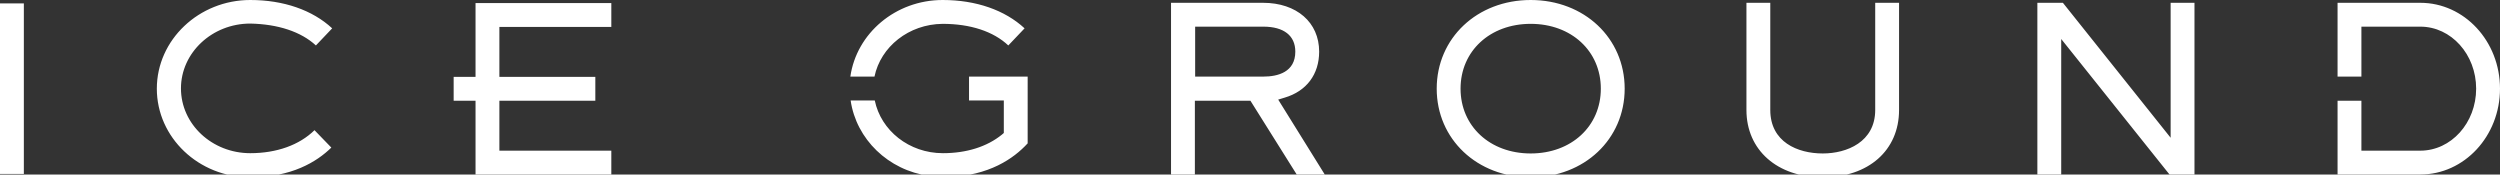
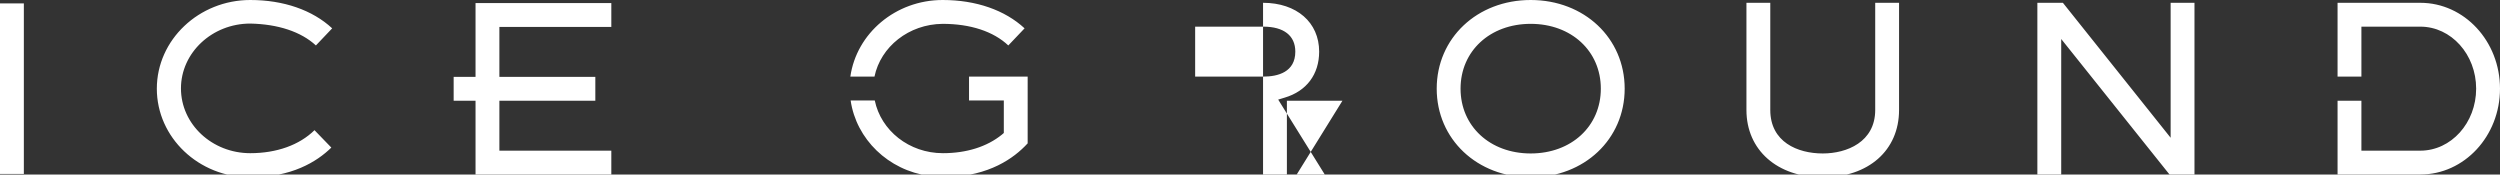
<svg xmlns="http://www.w3.org/2000/svg" version="1.1" id="图层_1" x="0px" y="0px" viewBox="0 0 891.1 62.2" style="enable-background:new 0 0 891.1 62.2;" xml:space="preserve">
  <rect x="0" y="0" width="891.1" height="62.2" fill="#333333" stroke="none" />
  <style type="text/css">
	.st0{fill:#FFFFFF;}
</style>
-   <path class="st0" d="M545.6,54.7c-14.5,0-25-9.7-25-23.1s10.5-23.1,25-23.1s25,9.7,25,23.1S560.1,54.7,545.6,54.7L545.6,54.7z   M545.6,0c-19.1,0-33.5,13.6-33.5,31.6s14.4,31.6,33.5,31.6s33.5-13.6,33.5-31.6S564.7,0,545.6,0L545.6,0z M649.7,63.2  c16.3,0,27.2-9.6,27.2-24V1h-8.5v38.2c0,11.4-10.1,15.5-18.7,15.5c-9,0-18.7-4.1-18.7-15.5V1h-8.5v38.2  C622.5,53.5,633.5,63.2,649.7,63.2L649.7,63.2z M782.2,62.2V1h-8.5v48.1L735.3,1h-9.1v61.2h8.5V13.9l38.6,48.3H782.2L782.2,62.2z   M0,62h8.5V1.2H0V62L0,62z M217.9,9.6V1.1h-48.4v26.3h-7.8v8.5h7.8v26.3h48.4v-8.5H178V35.9h34.2v-8.5H178V9.6L217.9,9.6L217.9,9.6z   M112.6,16.2l5.8-6.1C111.4,3.6,101.1,0,89.2,0C70.9,0,55.9,14.2,55.9,31.6s14.9,31.6,33.3,31.6c14.7,0,23.7-5.5,28.9-10.6l-6-6.2  c-5.4,5.3-13.5,8.2-22.9,8.2c-13.6,0-24.7-10.3-24.7-23.1c0-12.7,11.1-23.1,24.7-23.1C99.1,8.6,107.3,11.3,112.6,16.2L112.6,16.2z   M345.4,27.3v8.5h12.4v11.6l-0.7,0.6c-5.3,4.3-12.6,6.6-21,6.6c-12.1,0-22.1-8.1-24.3-18.8h-8.6c2,13.8,13.4,24.9,28,26.9  c0.4,0.1,0.9,0.1,1.4,0.2c0.1,0,0.1,0,0.2,0c1,0.1,2,0.2,3.2,0.2h0.1c0.6,0,1.1,0,1.6,0c14.9-0.4,23.7-6.7,28.5-11.9l0.1-0.1V27.3  L345.4,27.3L345.4,27.3z M311.7,27.3h-8.6C305.3,11.9,319.2,0,336,0c11.9,0,22.2,3.6,29.2,10.1l-5.8,6.1c-5.3-5-13.5-7.7-23.4-7.7  C323.9,8.6,313.9,16.7,311.7,27.3L311.7,27.3z M862.7,1h-29.5v26.3h8.5V9.5h21c11,0,19.9,9.9,19.9,22.1s-8.9,22.1-19.9,22.1h-21  V35.9h-8.5v26.3h29.5c15.7,0,28.4-13.7,28.4-30.6C891.1,14.7,878.4,1,862.7,1L862.7,1z M426,9.5h24.3c7.3,0,11.4,3.2,11.4,8.9  c0,7.3-6.2,8.9-11.4,8.9H426V9.5L426,9.5z M462.2,62.2h10l-16.6-26.7l2.3-0.7c7.8-2.3,12.3-8.3,12.3-16.4c0-10.4-8-17.4-20-17.4  h-32.8v61.2h8.5V35.9h19.8L462.2,62.2z" />
+   <path class="st0" d="M545.6,54.7c-14.5,0-25-9.7-25-23.1s10.5-23.1,25-23.1s25,9.7,25,23.1S560.1,54.7,545.6,54.7L545.6,54.7z   M545.6,0c-19.1,0-33.5,13.6-33.5,31.6s14.4,31.6,33.5,31.6s33.5-13.6,33.5-31.6S564.7,0,545.6,0L545.6,0z M649.7,63.2  c16.3,0,27.2-9.6,27.2-24V1h-8.5v38.2c0,11.4-10.1,15.5-18.7,15.5c-9,0-18.7-4.1-18.7-15.5V1h-8.5v38.2  C622.5,53.5,633.5,63.2,649.7,63.2L649.7,63.2z M782.2,62.2V1h-8.5v48.1L735.3,1h-9.1v61.2h8.5V13.9l38.6,48.3H782.2L782.2,62.2z   M0,62h8.5V1.2H0V62L0,62z M217.9,9.6V1.1h-48.4v26.3h-7.8v8.5h7.8v26.3h48.4v-8.5H178V35.9h34.2v-8.5H178V9.6L217.9,9.6L217.9,9.6z   M112.6,16.2l5.8-6.1C111.4,3.6,101.1,0,89.2,0C70.9,0,55.9,14.2,55.9,31.6s14.9,31.6,33.3,31.6c14.7,0,23.7-5.5,28.9-10.6l-6-6.2  c-5.4,5.3-13.5,8.2-22.9,8.2c-13.6,0-24.7-10.3-24.7-23.1c0-12.7,11.1-23.1,24.7-23.1C99.1,8.6,107.3,11.3,112.6,16.2L112.6,16.2z   M345.4,27.3v8.5h12.4v11.6l-0.7,0.6c-5.3,4.3-12.6,6.6-21,6.6c-12.1,0-22.1-8.1-24.3-18.8h-8.6c2,13.8,13.4,24.9,28,26.9  c0.4,0.1,0.9,0.1,1.4,0.2c0.1,0,0.1,0,0.2,0c1,0.1,2,0.2,3.2,0.2h0.1c0.6,0,1.1,0,1.6,0c14.9-0.4,23.7-6.7,28.5-11.9l0.1-0.1V27.3  L345.4,27.3L345.4,27.3z M311.7,27.3h-8.6C305.3,11.9,319.2,0,336,0c11.9,0,22.2,3.6,29.2,10.1l-5.8,6.1c-5.3-5-13.5-7.7-23.4-7.7  C323.9,8.6,313.9,16.7,311.7,27.3L311.7,27.3z M862.7,1h-29.5v26.3h8.5V9.5h21c11,0,19.9,9.9,19.9,22.1s-8.9,22.1-19.9,22.1h-21  V35.9h-8.5v26.3h29.5c15.7,0,28.4-13.7,28.4-30.6C891.1,14.7,878.4,1,862.7,1L862.7,1z M426,9.5h24.3c7.3,0,11.4,3.2,11.4,8.9  c0,7.3-6.2,8.9-11.4,8.9H426V9.5L426,9.5z M462.2,62.2h10l-16.6-26.7l2.3-0.7c7.8-2.3,12.3-8.3,12.3-16.4c0-10.4-8-17.4-20-17.4  v61.2h8.5V35.9h19.8L462.2,62.2z" />
</svg>